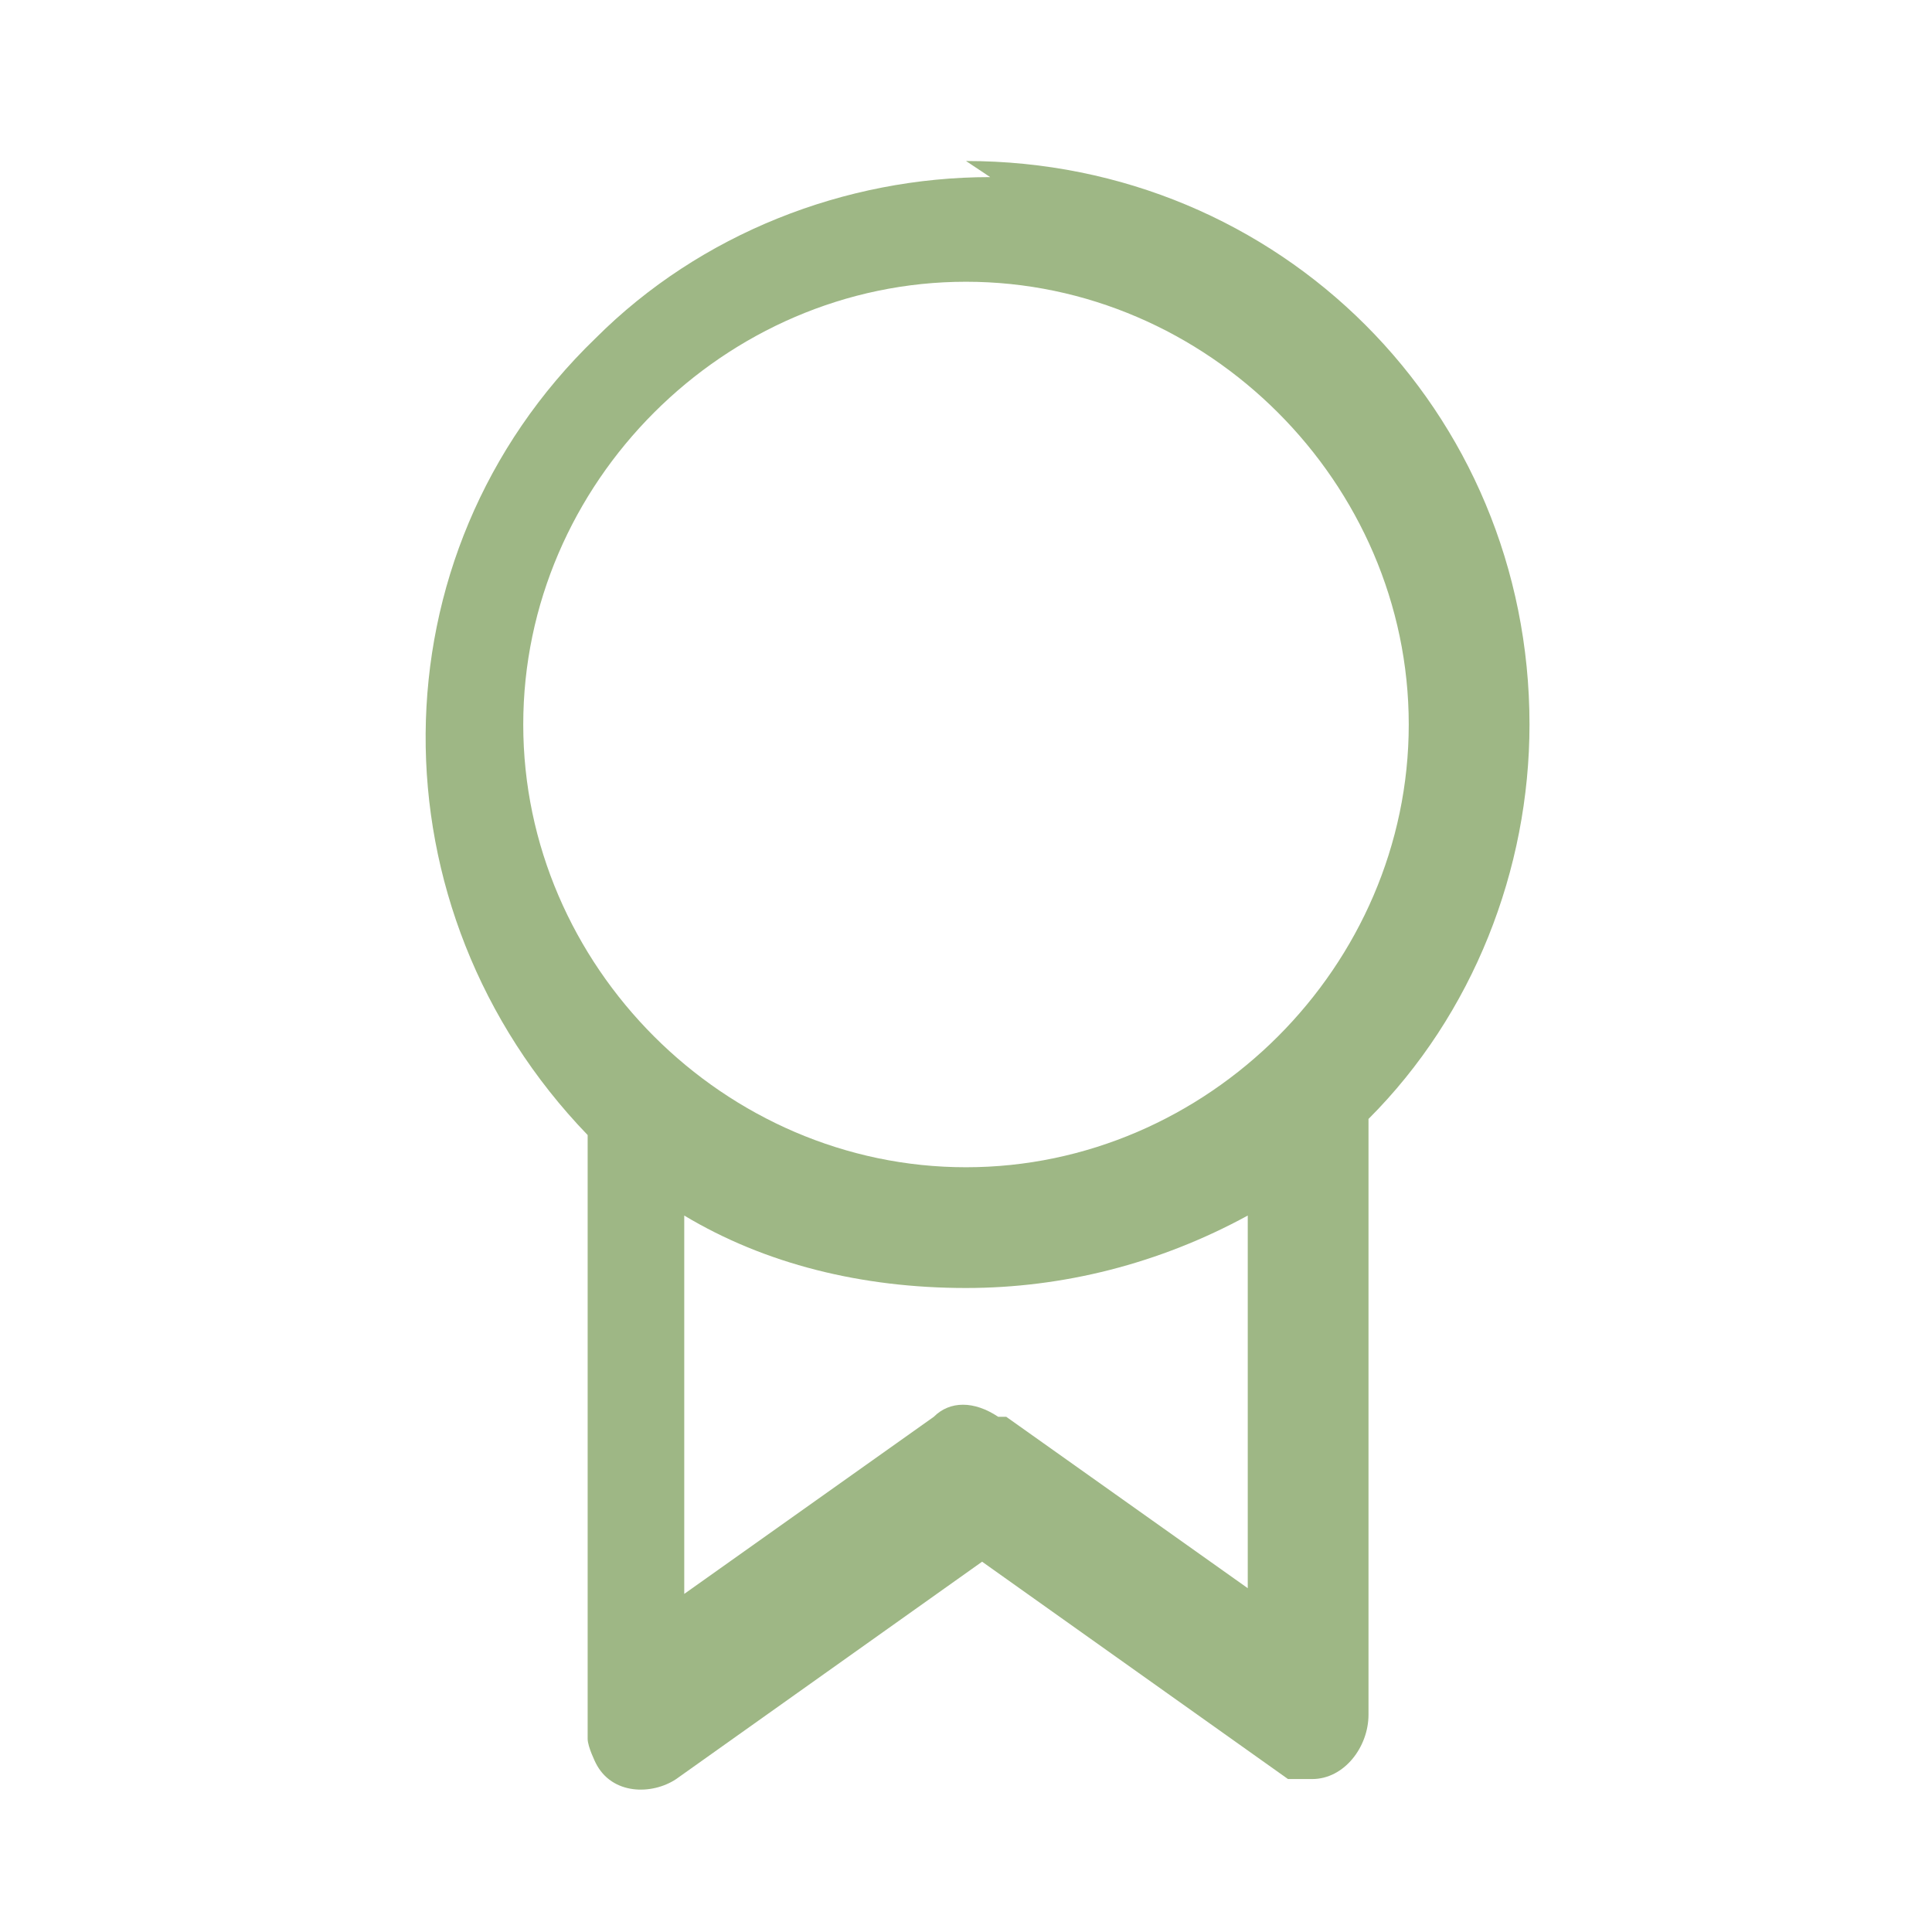
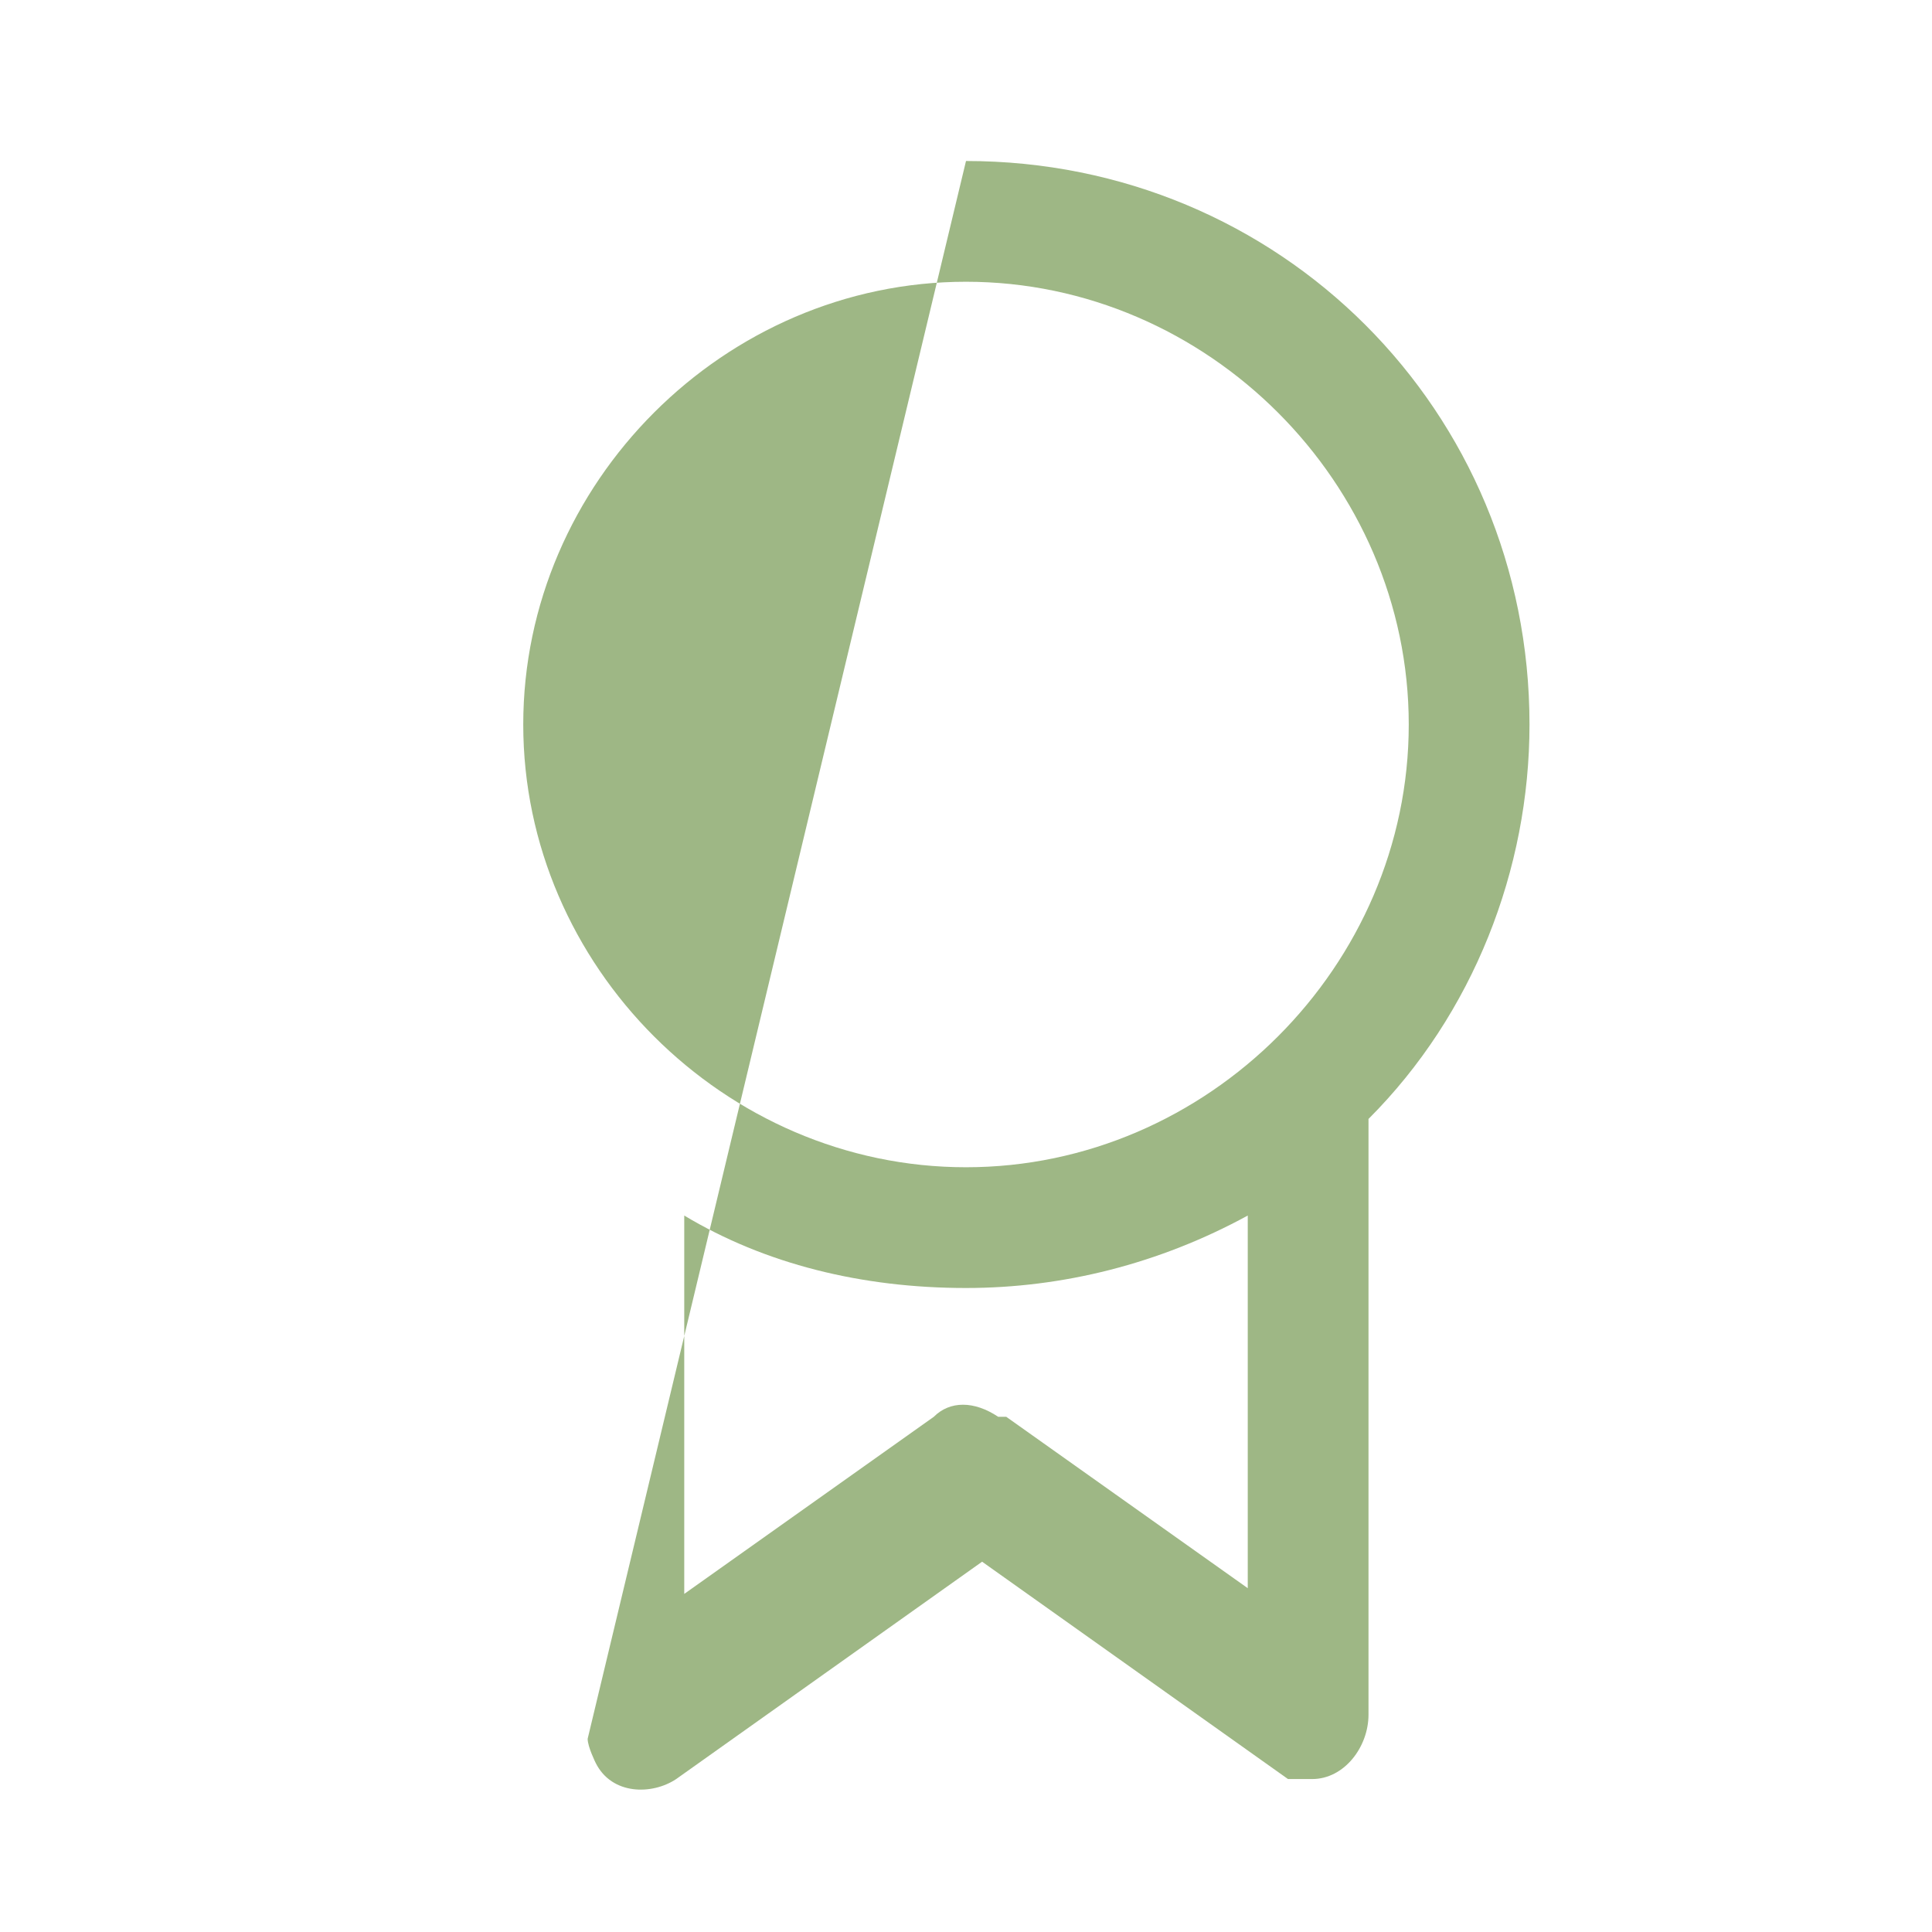
<svg xmlns="http://www.w3.org/2000/svg" id="Layer_1" version="1.1" viewBox="0 0 24 24">
  <defs>
    <style>
      .st0 {
        fill: #9eb785;
      }
    </style>
  </defs>
-   <path class="st0" d="M12,2c3.9,0,7,3.1,7,7,0,1.8-.7,3.6-2,4.9v7.4c0,.4-.3.8-.7.8-.1,0-.2,0-.3,0h0c0,0-3.8-2.7-3.8-2.7l-3.8,2.7c-.3.2-.8.2-1-.2,0,0-.1-.2-.1-.3h0c0-.1,0-7.5,0-7.5-2.7-2.8-2.7-7.2.1-9.9,1.3-1.3,3.1-2,4.9-2ZM15.5,19.8v-4.7c-1.1.6-2.3.9-3.5.9-1.3,0-2.5-.3-3.5-.9v4.7l3.1-2.2c.2-.2.5-.2.8,0h.1c0,0,3.1,2.2,3.1,2.2v-4.7,4.7ZM12,3.5c-3,0-5.5,2.5-5.5,5.5s2.5,5.5,5.5,5.5,5.5-2.5,5.5-5.5-2.5-5.5-5.5-5.5Z" />
+   <path class="st0" d="M12,2c3.9,0,7,3.1,7,7,0,1.8-.7,3.6-2,4.9v7.4c0,.4-.3.8-.7.8-.1,0-.2,0-.3,0h0c0,0-3.8-2.7-3.8-2.7l-3.8,2.7c-.3.2-.8.2-1-.2,0,0-.1-.2-.1-.3h0ZM15.5,19.8v-4.7c-1.1.6-2.3.9-3.5.9-1.3,0-2.5-.3-3.5-.9v4.7l3.1-2.2c.2-.2.5-.2.8,0h.1c0,0,3.1,2.2,3.1,2.2v-4.7,4.7ZM12,3.5c-3,0-5.5,2.5-5.5,5.5s2.5,5.5,5.5,5.5,5.5-2.5,5.5-5.5-2.5-5.5-5.5-5.5Z" />
</svg>